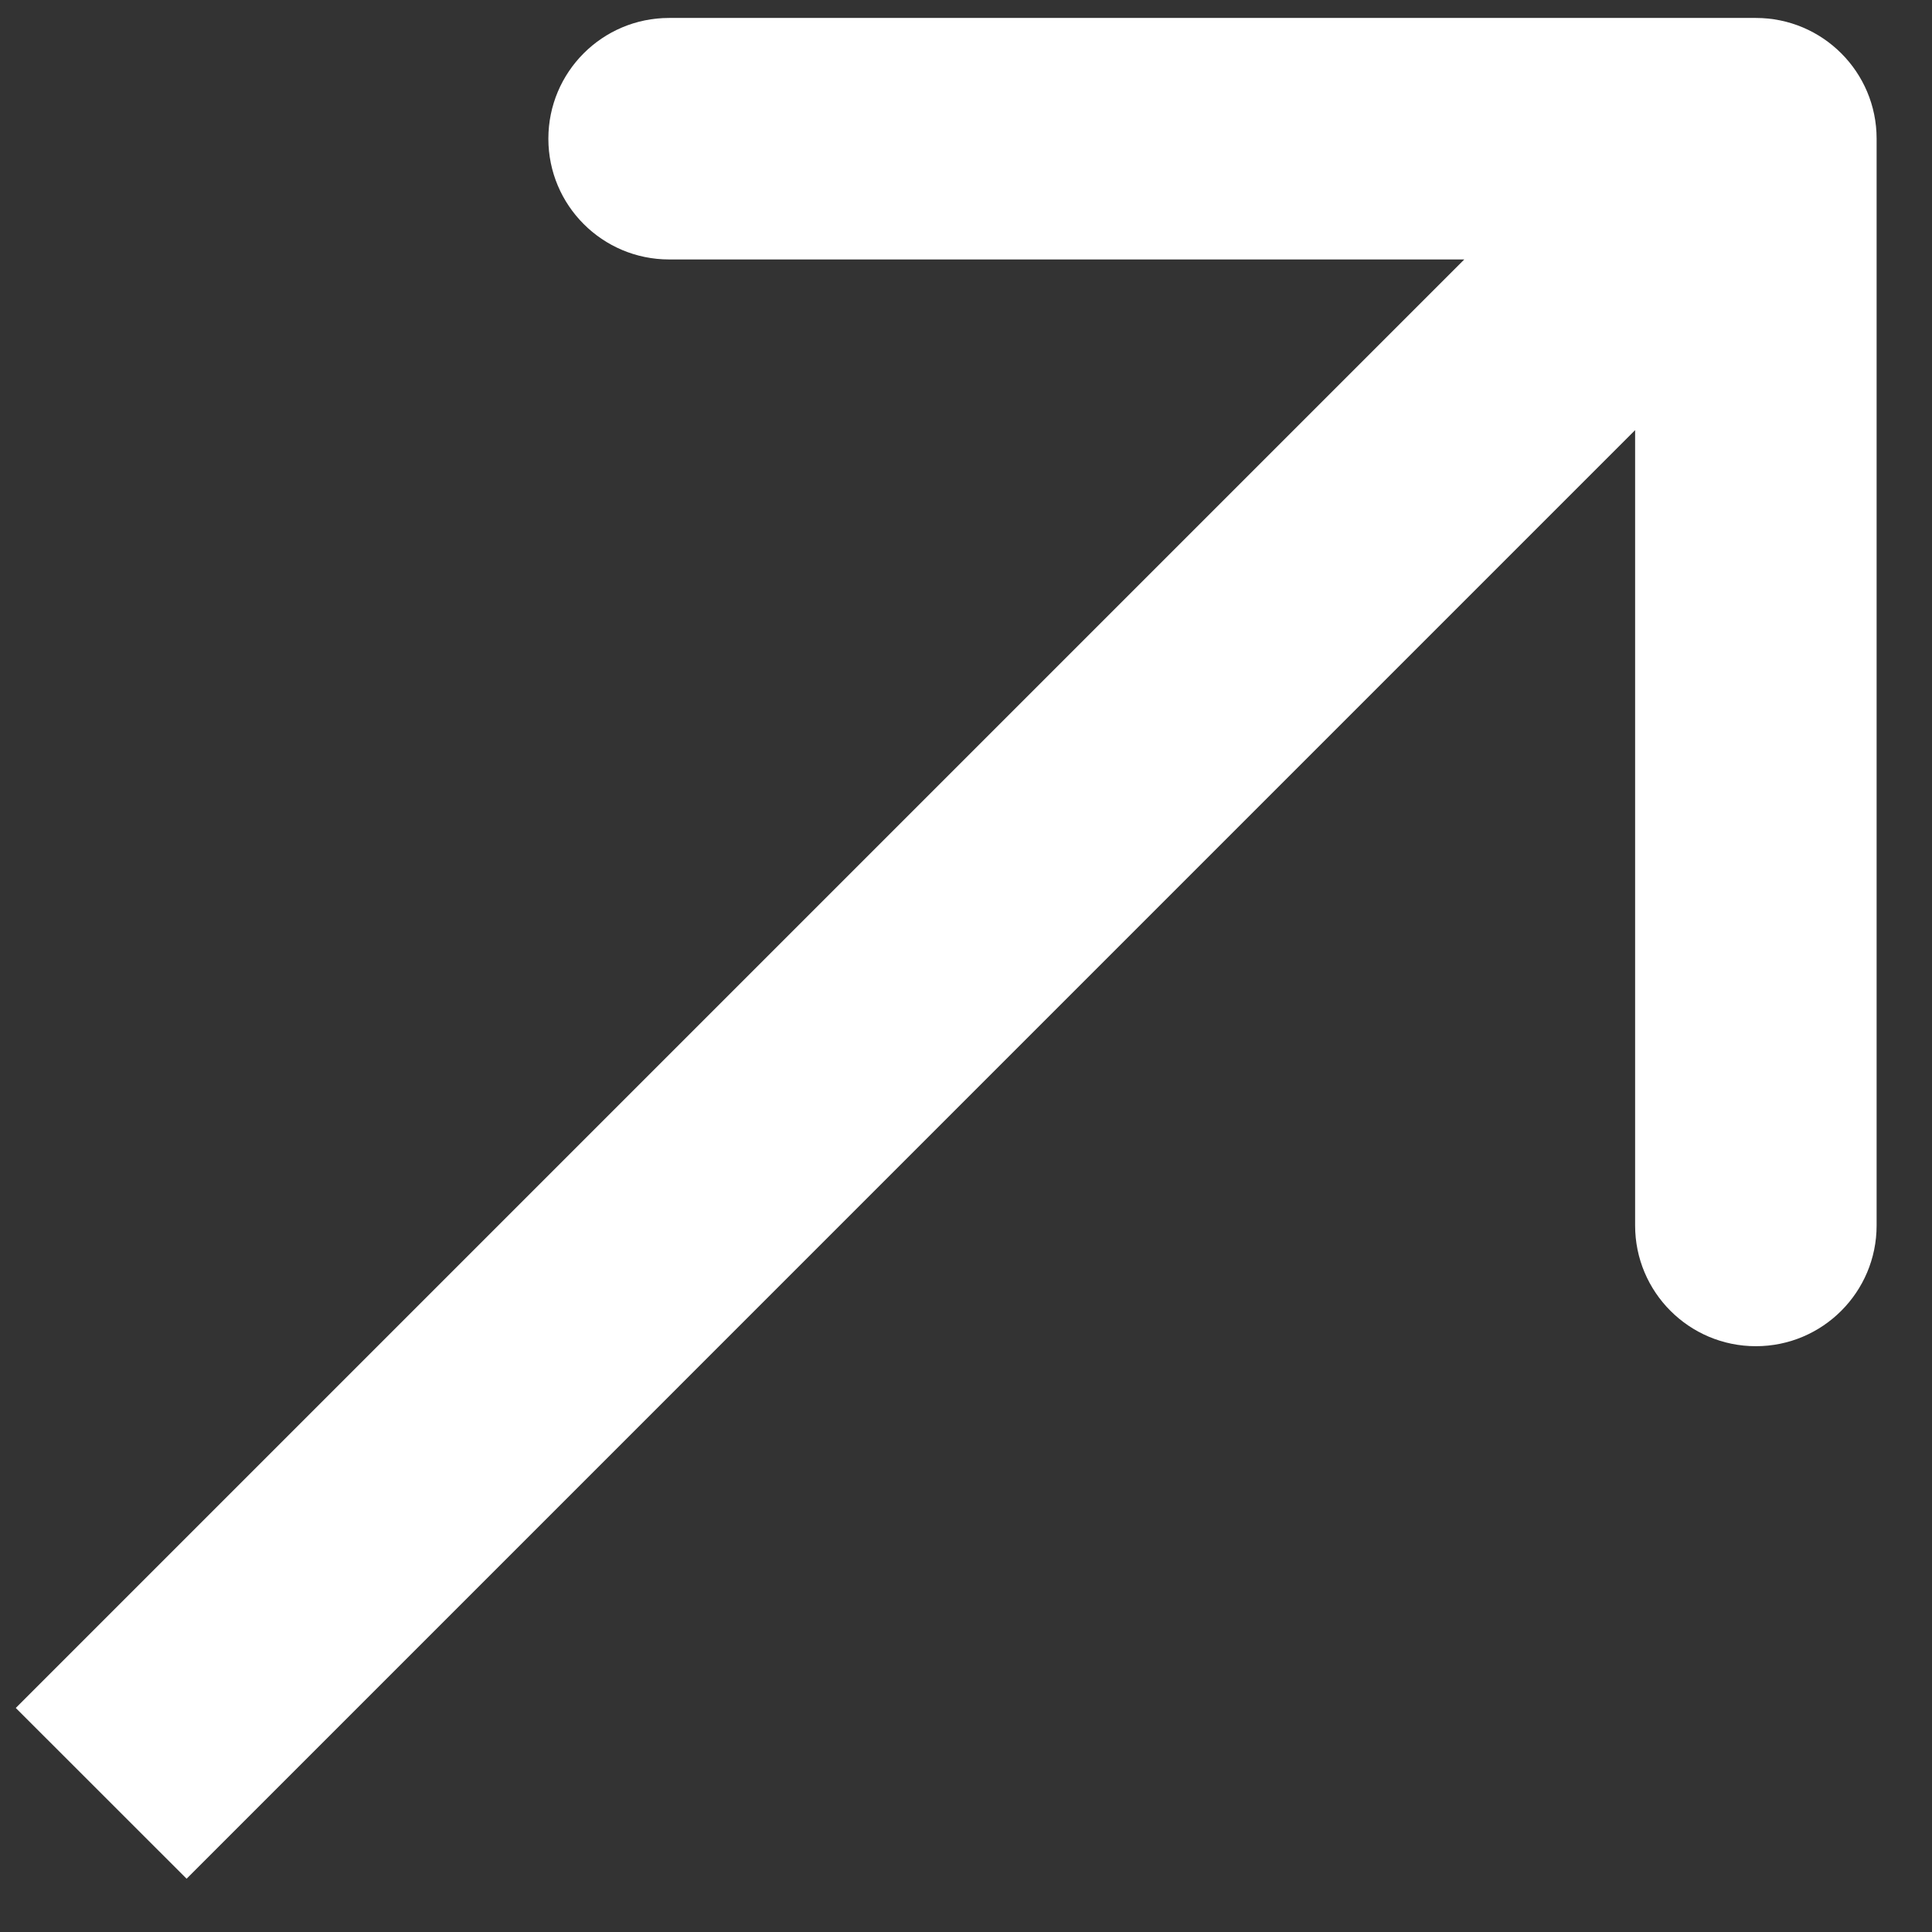
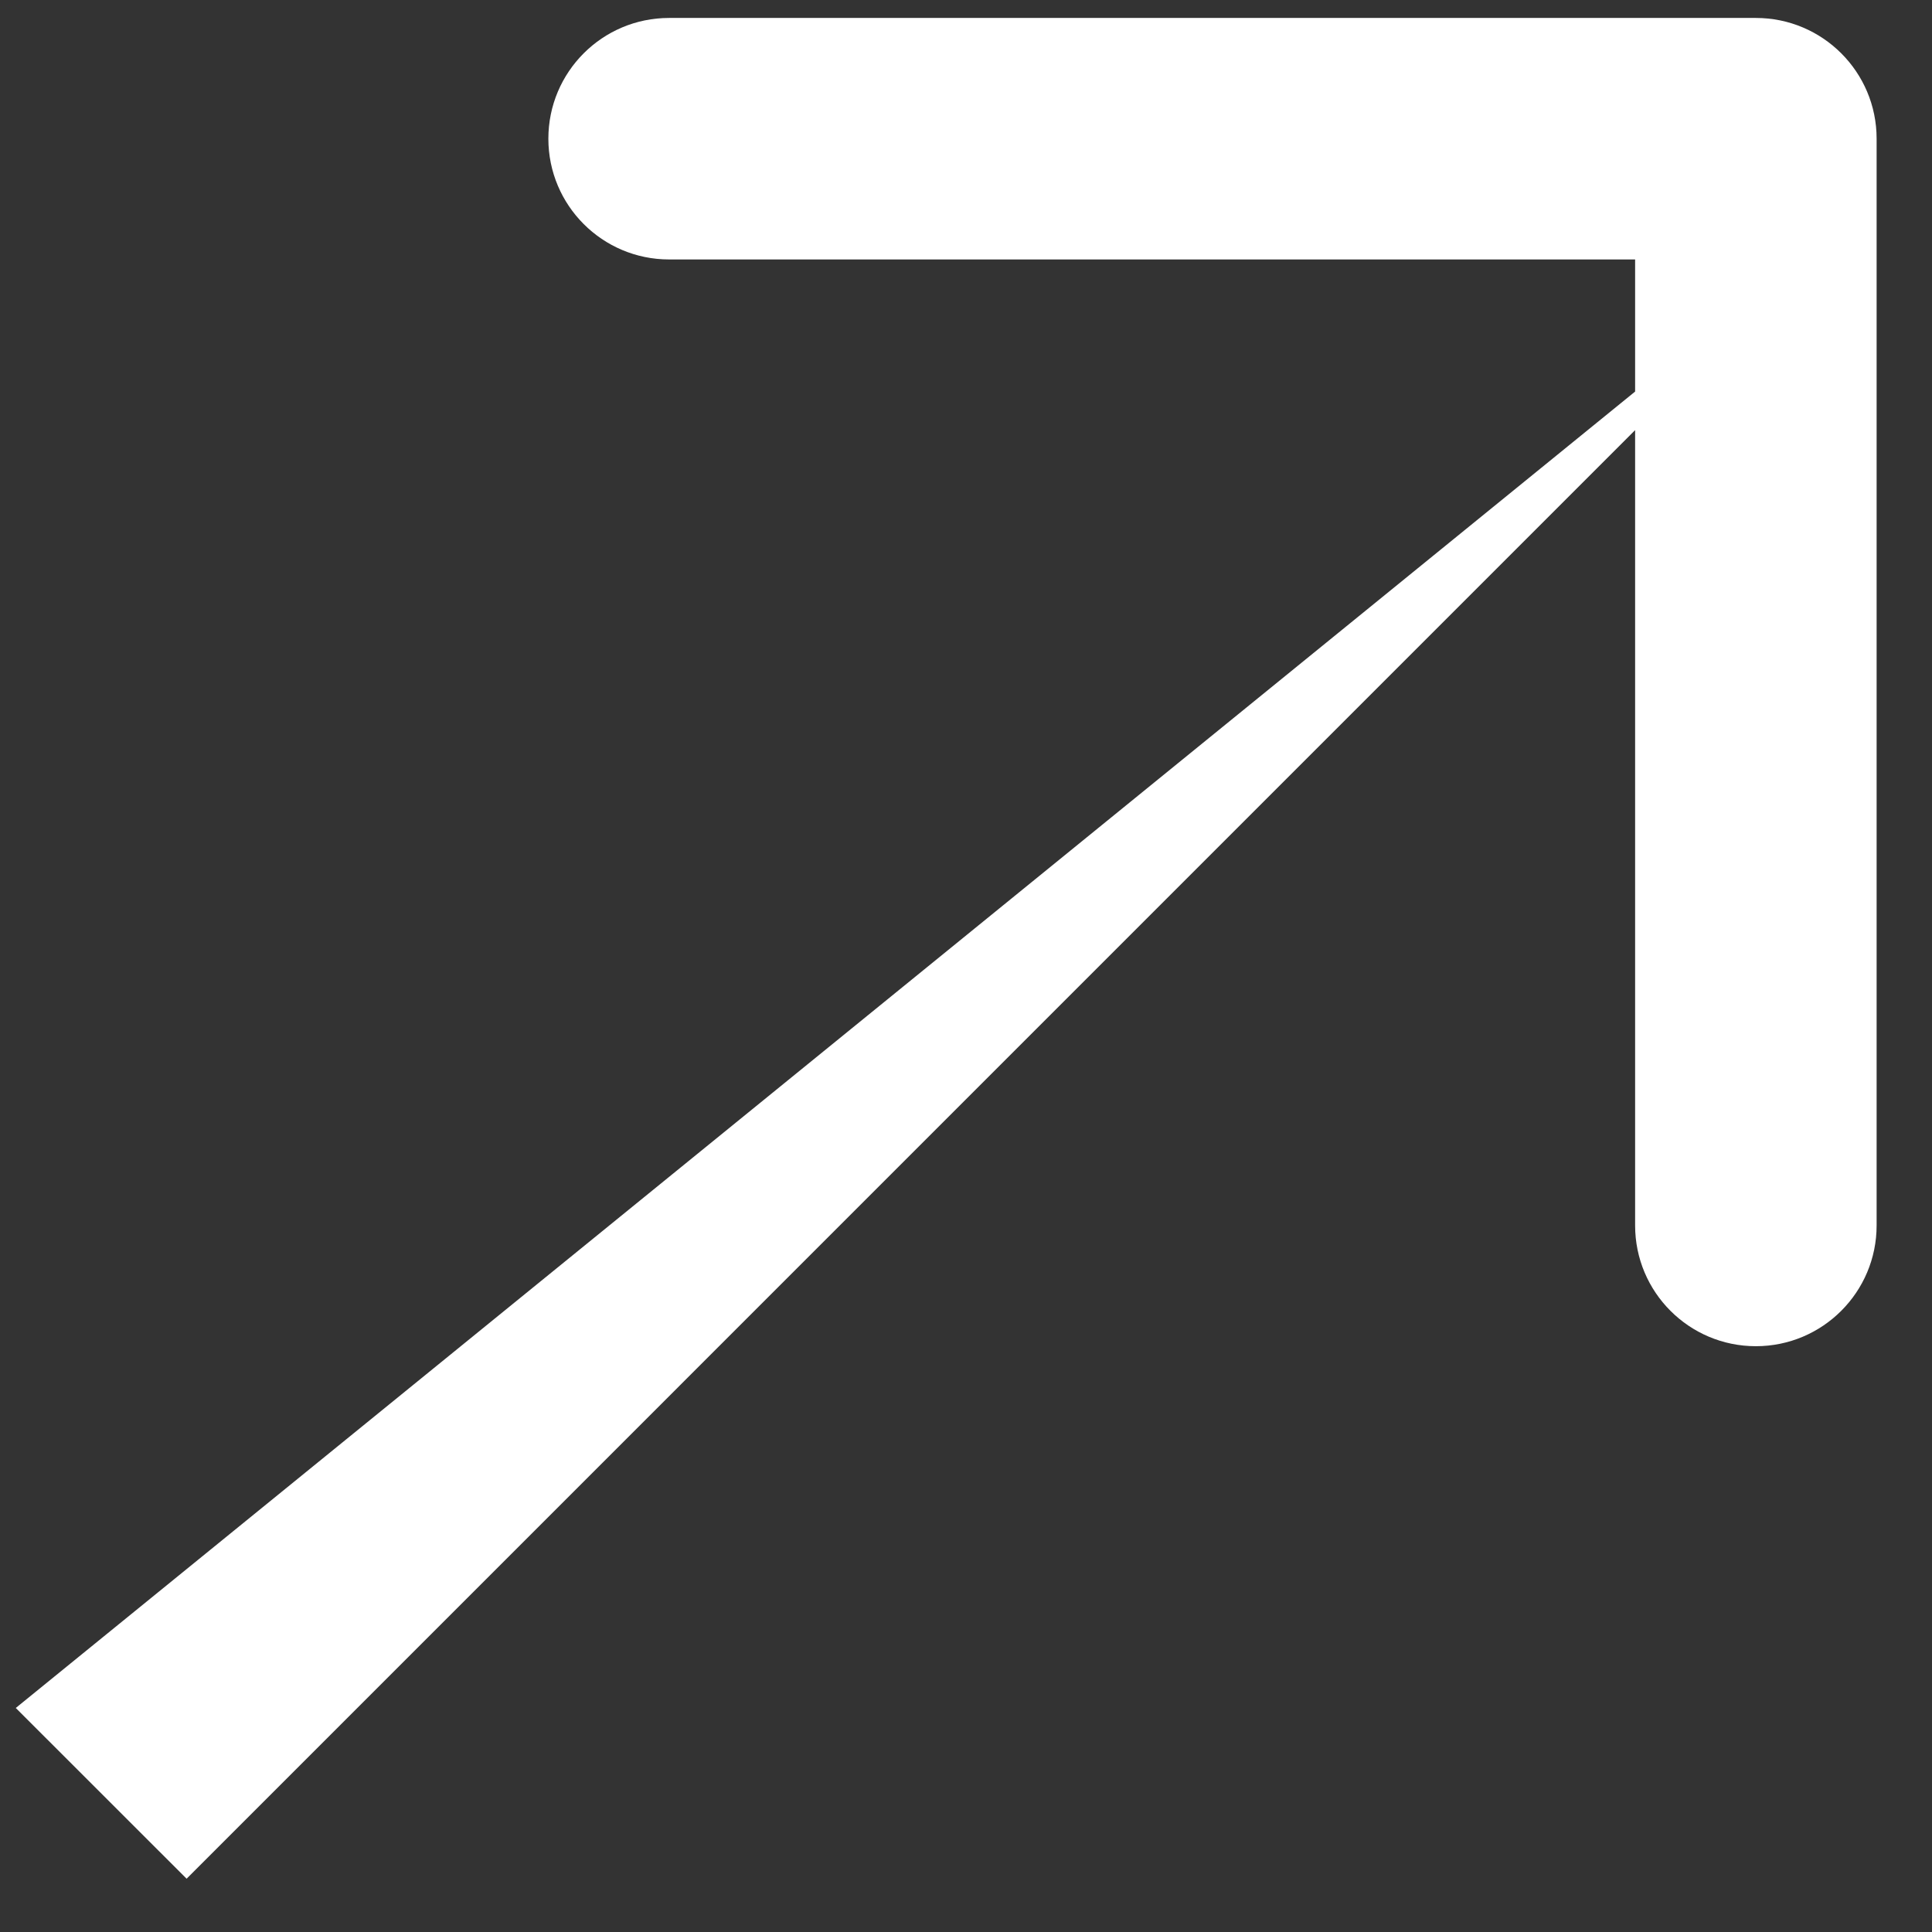
<svg xmlns="http://www.w3.org/2000/svg" width="24" height="24" viewBox="0 0 24 24" fill="none">
  <rect x="0" y="0" width="24" height="24" fill="#333333" stroke="none" />
-   <path d="M23.312 1.723C23.312 0.894 22.64 0.223 21.812 0.223L8.312 0.223C7.483 0.223 6.812 0.894 6.812 1.723C6.812 2.551 7.483 3.223 8.312 3.223H20.312V15.223C20.312 16.051 20.983 16.723 21.812 16.723C22.64 16.723 23.312 16.051 23.312 15.223L23.312 1.723ZM2.318 23.338L22.872 2.783L20.751 0.662L0.196 21.217L2.318 23.338Z" fill="white" />
+   <path d="M23.312 1.723C23.312 0.894 22.64 0.223 21.812 0.223L8.312 0.223C7.483 0.223 6.812 0.894 6.812 1.723C6.812 2.551 7.483 3.223 8.312 3.223H20.312V15.223C20.312 16.051 20.983 16.723 21.812 16.723C22.64 16.723 23.312 16.051 23.312 15.223L23.312 1.723ZM2.318 23.338L22.872 2.783L0.196 21.217L2.318 23.338Z" fill="white" />
</svg>